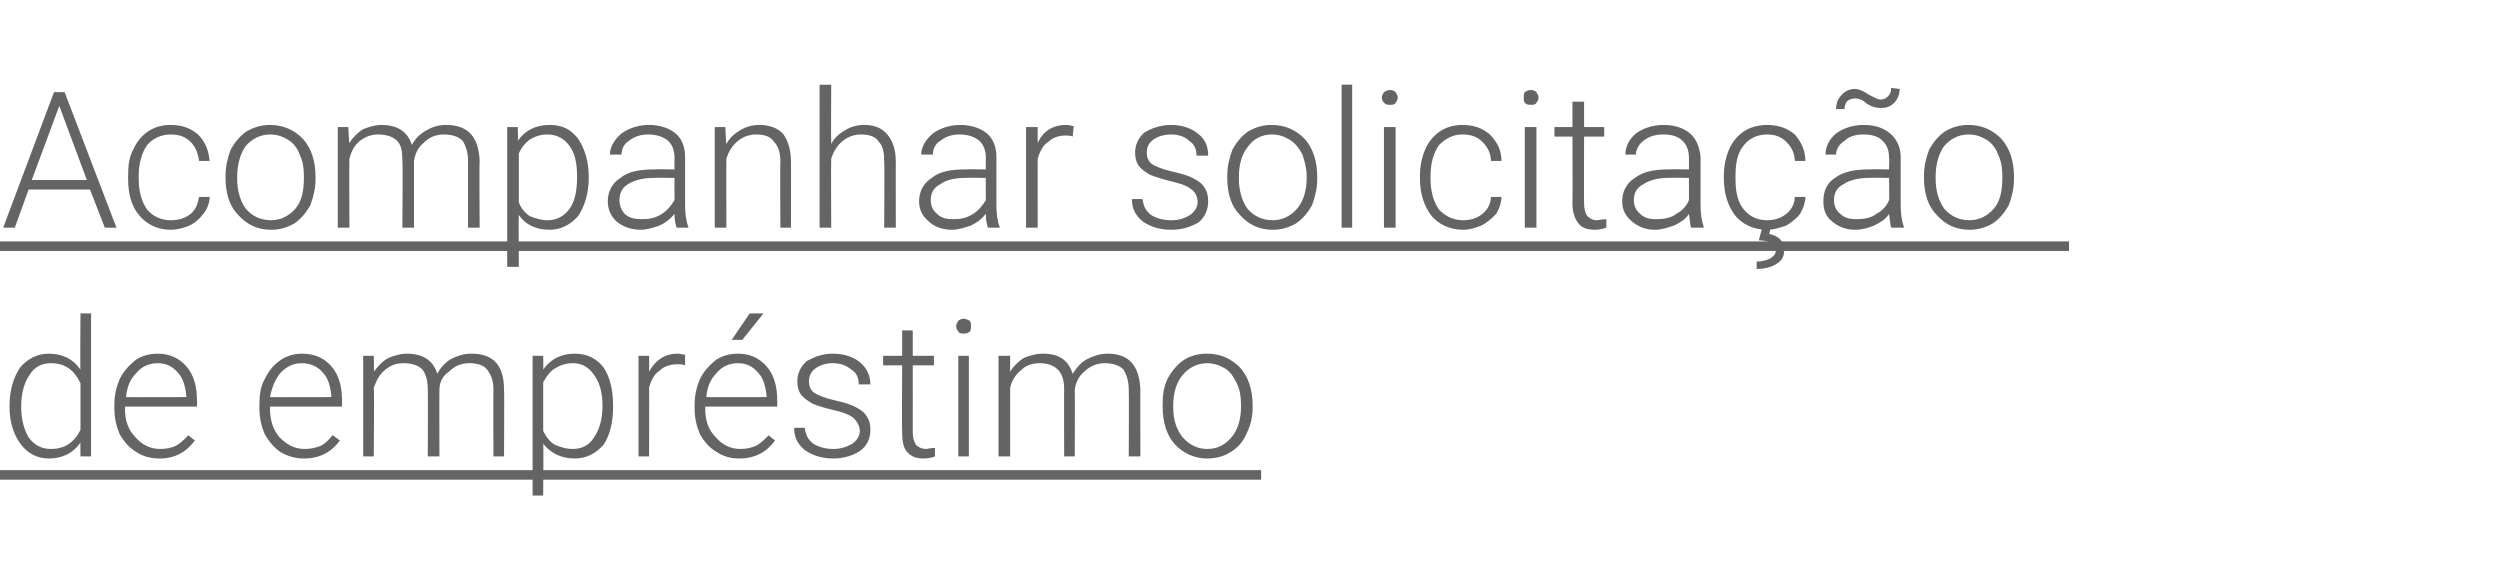
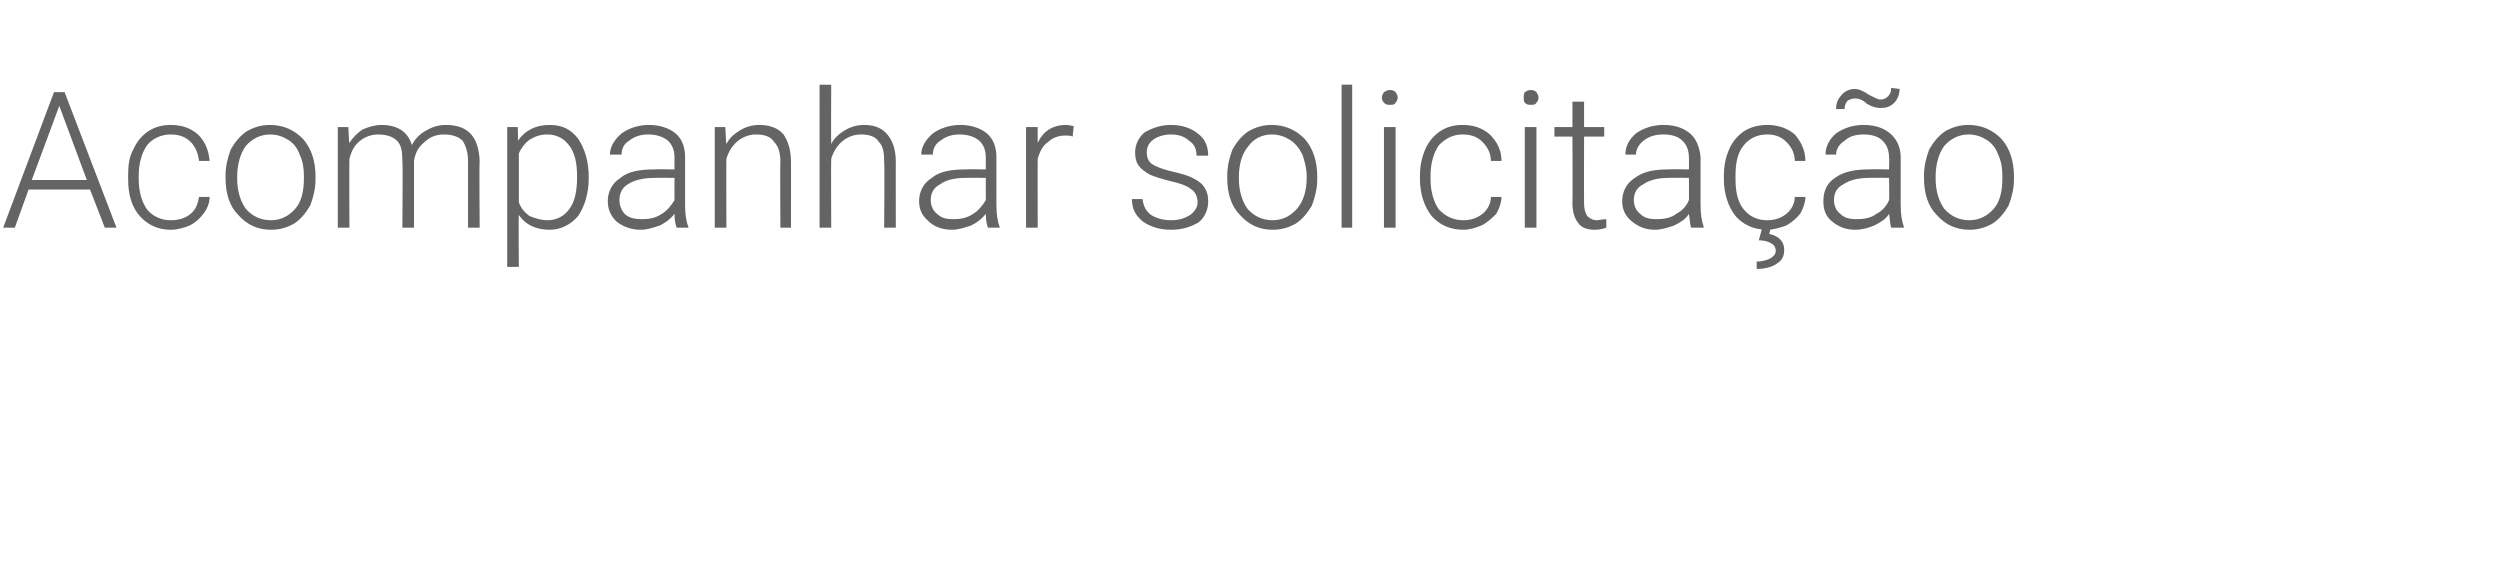
<svg xmlns="http://www.w3.org/2000/svg" version="1.1" width="236.1px" height="53.5px" viewBox="0 -8 236.1 53.5" style="top:-8px">
  <desc>Acompanhar solicitação de empréstimo</desc>
  <defs />
  <g class="svg-textframe-underlines">
-     <rect class="svg-underline" x="0" y="36.4" width="119.1" height="0.9" style="fill:#646464;" />
-     <rect class="svg-underline" x="0" y="14.8" width="195.4" height="0.9" style="fill:#646464;" />
-   </g>
+     </g>
  <g id="Polygon36494">
-     <path d="m.9 30.3c0-1.5.4-2.7 1-3.6c.7-.8 1.6-1.3 2.7-1.3c1.3 0 2.3.5 3 1.5c-.04.03 0-5.3 0-5.3l1 0l0 13.5l-1 0c0 0-.02-1.27 0-1.3c-.7 1-1.7 1.5-3 1.5c-1.1 0-2-.5-2.6-1.3c-.7-.9-1.1-2.1-1.1-3.6c0 0 0-.1 0-.1zm1.1.1c0 1.3.3 2.2.7 2.9c.5.7 1.2 1.1 2.1 1.1c1.3 0 2.2-.6 2.8-1.8c0 0 0-4.4 0-4.4c-.6-1.3-1.5-1.9-2.8-1.9c-.9 0-1.6.4-2 1.1c-.5.7-.8 1.7-.8 3zm16.4 3.2c-.8 1.1-1.9 1.7-3.3 1.7c-.9 0-1.6-.2-2.2-.6c-.7-.4-1.2-1-1.6-1.7c-.3-.7-.5-1.5-.5-2.4c0 0 0-.4 0-.4c0-.9.2-1.7.5-2.4c.4-.8.9-1.3 1.5-1.8c.6-.4 1.3-.6 2.1-.6c1.1 0 2 .4 2.7 1.2c.7.8 1 1.9 1 3.2c.02.03 0 .6 0 .6l-6.8 0c0 0 .04.22 0 .2c0 1.1.3 2 1 2.7c.6.7 1.4 1.1 2.3 1.1c.6 0 1.1-.1 1.5-.3c.4-.2.8-.6 1.2-1c-.04 0 .6.5.6.5c0 0 .02 0 0 0zm-3.5-7.3c-.8 0-1.5.3-2 .9c-.6.6-.9 1.3-1 2.3c-.03.02 5.7 0 5.7 0c0 0-.02-.1 0-.1c-.1-.9-.3-1.7-.8-2.2c-.5-.6-1.1-.9-1.9-.9zm17.2 7.3c-.8 1.1-1.9 1.7-3.4 1.7c-.8 0-1.5-.2-2.2-.6c-.6-.4-1.1-1-1.5-1.7c-.3-.7-.5-1.5-.5-2.4c0 0 0-.4 0-.4c0-.9.1-1.7.5-2.4c.4-.8.8-1.3 1.5-1.8c.6-.4 1.3-.6 2-.6c1.2 0 2.1.4 2.8 1.2c.7.8 1 1.9 1 3.2c0 .03 0 .6 0 .6l-6.8 0c0 0 .01.22 0 .2c0 1.1.3 2 .9 2.7c.7.7 1.4 1.1 2.4 1.1c.5 0 1-.1 1.5-.3c.4-.2.8-.6 1.1-1c.04 0 .7.5.7.5c0 0 0 0 0 0zm-3.6-7.3c-.8 0-1.4.3-2 .9c-.5.6-.8 1.3-1 2.3c.05.02 5.8 0 5.8 0c0 0-.05-.1 0-.1c-.1-.9-.3-1.7-.8-2.2c-.5-.6-1.2-.9-2-.9zm6.8-.7c0 0 .04 1.54 0 1.5c.4-.5.8-1 1.4-1.3c.5-.2 1.1-.4 1.7-.4c1.5 0 2.5.6 2.9 1.9c.3-.6.8-1.1 1.3-1.4c.6-.3 1.2-.5 1.9-.5c2.1 0 3.1 1.1 3.1 3.4c.04-.05 0 6.3 0 6.3l-1 0c0 0-.02-6.27 0-6.3c0-.8-.2-1.4-.6-1.9c-.3-.4-.9-.6-1.7-.6c-.8 0-1.4.3-1.9.8c-.6.4-.9 1-.9 1.7c-.02.01 0 6.3 0 6.3l-1.1 0c0 0 .03-6.35 0-6.3c0-.9-.2-1.5-.5-1.9c-.4-.4-1-.6-1.8-.6c-.7 0-1.2.2-1.7.6c-.5.4-.8.9-1.1 1.7c.05-.02 0 6.5 0 6.5l-1 0l0-9.5l1 0zm22.6 4.8c0 1.5-.3 2.7-.9 3.6c-.7.8-1.6 1.3-2.7 1.3c-1.3 0-2.3-.5-3-1.4c.04 0 0 4.9 0 4.9l-1 0l0-13.2l1 0c0 0 .02 1.33 0 1.3c.7-1 1.7-1.5 3-1.5c1.1 0 2 .4 2.7 1.3c.6.9.9 2.1.9 3.6c0 0 0 .1 0 .1zm-1-.1c0-1.3-.3-2.2-.8-2.9c-.5-.7-1.1-1.1-2-1.1c-.7 0-1.2.2-1.7.5c-.5.3-.8.8-1.1 1.3c0 0 0 4.6 0 4.6c.3.6.6 1 1.1 1.3c.5.2 1 .4 1.7.4c.9 0 1.6-.4 2-1.1c.5-.7.8-1.7.8-3zm7.8-3.8c-.3-.1-.5-.1-.7-.1c-.7 0-1.3.2-1.7.6c-.5.3-.8.9-1 1.6c.02-.03 0 6.5 0 6.5l-1 0l0-9.5l1 0c0 0 .02 1.5 0 1.5c.6-1.1 1.5-1.7 2.7-1.7c.3 0 .5.1.7.1c0 0 0 1 0 1zm8.5 7.1c-.8 1.1-1.9 1.7-3.4 1.7c-.8 0-1.5-.2-2.1-.6c-.7-.4-1.2-1-1.6-1.7c-.3-.7-.5-1.5-.5-2.4c0 0 0-.4 0-.4c0-.9.2-1.7.5-2.4c.4-.8.9-1.3 1.5-1.8c.6-.4 1.3-.6 2.1-.6c1.1 0 2 .4 2.7 1.2c.7.8 1 1.9 1 3.2c.02.03 0 .6 0 .6l-6.8 0c0 0 .03.22 0 .2c0 1.1.3 2 1 2.7c.6.7 1.4 1.1 2.3 1.1c.6 0 1-.1 1.5-.3c.4-.2.8-.6 1.2-1c-.05 0 .6.5.6.5c0 0 .01 0 0 0zm-3.5-7.3c-.8 0-1.5.3-2 .9c-.6.6-.9 1.3-1 2.3c-.03.02 5.7 0 5.7 0c0 0-.03-.1 0-.1c-.1-.9-.3-1.7-.8-2.2c-.5-.6-1.1-.9-1.9-.9zm1.1-4.7l1.3 0l-2 2.5l-1 0l1.7-2.5zm10.4 11.1c0-.5-.3-1-.7-1.3c-.4-.3-1-.5-1.9-.7c-.8-.2-1.5-.4-1.9-.6c-.5-.3-.8-.5-1.1-.9c-.2-.3-.3-.7-.3-1.2c0-.7.3-1.4.9-1.9c.7-.4 1.5-.7 2.4-.7c1.1 0 2 .3 2.6.8c.6.5 1 1.2 1 2.1c0 0-1.1 0-1.1 0c0-.6-.2-1.1-.7-1.4c-.5-.4-1-.6-1.8-.6c-.6 0-1.2.2-1.6.5c-.4.3-.6.7-.6 1.2c0 .4.1.8.5 1.1c.3.2 1 .5 1.9.7c.9.2 1.6.4 2.1.7c.4.2.8.5 1 .9c.2.3.3.7.3 1.2c0 .8-.3 1.5-1 2c-.6.4-1.5.7-2.5.7c-1.1 0-2-.3-2.7-.8c-.7-.6-1-1.2-1-2.1c0 0 1 0 1 0c.1.7.3 1.1.8 1.5c.5.3 1.1.5 1.9.5c.7 0 1.3-.2 1.8-.5c.4-.3.7-.7.7-1.2zm5-9.5l0 2.4l2 0l0 .9l-2 0c0 0 .01 6.3 0 6.3c0 .5.1.9.3 1.2c.2.2.5.4 1 .4c.1 0 .4-.1.8-.1c0 0 0 .8 0 .8c-.2.1-.6.2-1.1.2c-.7 0-1.2-.2-1.6-.7c-.3-.4-.4-1-.4-1.8c-.04 0 0-6.3 0-6.3l-1.8 0l0-.9l1.8 0l0-2.4l1 0zm5.3 11.9l-1 0l0-9.5l1 0l0 9.5zm-1.2-12.3c0-.2.1-.3.2-.5c.1-.1.3-.2.5-.2c.2 0 .4.1.6.2c.1.2.1.3.1.5c0 .2 0 .4-.1.5c-.2.2-.4.2-.6.2c-.2 0-.4 0-.5-.2c-.1-.1-.2-.3-.2-.5zm5.1 2.8c0 0-.01 1.54 0 1.5c.3-.5.8-1 1.3-1.3c.5-.2 1.1-.4 1.8-.4c1.5 0 2.4.6 2.8 1.9c.4-.6.8-1.1 1.4-1.4c.6-.3 1.2-.5 1.9-.5c2 0 3 1.1 3.1 3.4c-.02-.05 0 6.3 0 6.3l-1.1 0c0 0 .03-6.27 0-6.3c0-.8-.2-1.4-.5-1.9c-.4-.4-1-.6-1.8-.6c-.7 0-1.4.3-1.9.8c-.5.4-.8 1-.9 1.7c.03.01 0 6.3 0 6.3l-1 0c0 0-.02-6.35 0-6.3c0-.9-.2-1.5-.6-1.9c-.4-.4-1-.6-1.7-.6c-.7 0-1.3.2-1.7.6c-.5.4-.9.9-1.1 1.7c0-.02 0 6.5 0 6.5l-1.1 0l0-9.5l1.1 0zm14.4 4.6c0-.9.1-1.7.5-2.5c.4-.7.9-1.3 1.5-1.7c.6-.4 1.4-.6 2.2-.6c1.3 0 2.3.5 3.1 1.3c.8.9 1.2 2.1 1.2 3.6c0 0 0 .2 0 .2c0 .9-.2 1.7-.6 2.5c-.3.7-.8 1.3-1.5 1.7c-.6.4-1.4.6-2.2.6c-1.2 0-2.3-.5-3.1-1.4c-.7-.8-1.1-2-1.1-3.5c0 0 0-.2 0-.2zm1 .3c0 1.1.3 2.1.9 2.8c.6.7 1.4 1.1 2.3 1.1c1 0 1.7-.4 2.3-1.1c.6-.7.9-1.7.9-2.9c0 0 0-.2 0-.2c0-.7-.1-1.4-.4-2c-.3-.6-.6-1.1-1.1-1.4c-.5-.3-1.1-.5-1.7-.5c-.9 0-1.7.4-2.3 1.1c-.6.7-.9 1.7-.9 2.9c0 0 0 .2 0 .2z" stroke="none" fill="#646464" />
-   </g>
+     </g>
  <g id="Polygon36493">
-     <path d="m8.5 9.9l-5.8 0l-1.3 3.6l-1.1 0l4.8-12.8l1 0l4.9 12.8l-1.1 0l-1.4-3.6zm-5.5-.9l5.2 0l-2.6-7l-2.6 7zm13.1 3.8c.8 0 1.4-.2 1.9-.6c.5-.4.7-1 .8-1.6c0 0 1 0 1 0c0 .5-.2 1.1-.6 1.6c-.3.4-.7.8-1.3 1.1c-.5.2-1.1.4-1.8.4c-1.2 0-2.2-.5-2.9-1.3c-.8-.9-1.1-2.1-1.1-3.5c0 0 0-.3 0-.3c0-1 .1-1.8.5-2.5c.3-.7.8-1.3 1.4-1.7c.6-.4 1.3-.6 2.1-.6c1.1 0 1.9.3 2.6.9c.7.7 1 1.5 1.1 2.5c0 0-1 0-1 0c-.1-.7-.3-1.3-.8-1.8c-.5-.5-1.1-.7-1.9-.7c-.9 0-1.7.4-2.2 1c-.5.7-.8 1.7-.8 2.9c0 0 0 .3 0 .3c0 1.2.3 2.2.8 2.9c.5.6 1.3 1 2.2 1zm5.2-4.2c0-.9.2-1.7.5-2.5c.4-.7.9-1.3 1.5-1.7c.7-.4 1.4-.6 2.2-.6c1.3 0 2.3.5 3.1 1.3c.8.9 1.2 2.1 1.2 3.6c0 0 0 .2 0 .2c0 .9-.2 1.7-.5 2.5c-.4.7-.9 1.3-1.5 1.7c-.7.4-1.4.6-2.2.6c-1.3 0-2.3-.5-3.1-1.4c-.8-.8-1.2-2-1.2-3.5c0 0 0-.2 0-.2zm1.1.3c0 1.1.3 2.1.8 2.8c.6.7 1.4 1.1 2.4 1.1c.9 0 1.7-.4 2.3-1.1c.6-.7.8-1.7.8-2.9c0 0 0-.2 0-.2c0-.7-.1-1.4-.4-2c-.2-.6-.6-1.1-1.1-1.4c-.5-.3-1-.5-1.7-.5c-.9 0-1.7.4-2.3 1.1c-.5.7-.8 1.7-.8 2.9c0 0 0 .2 0 .2zm10.5-4.9c0 0 .06 1.54.1 1.5c.3-.5.8-1 1.3-1.3c.5-.2 1.1-.4 1.7-.4c1.5 0 2.5.6 2.9 1.9c.3-.6.8-1.1 1.4-1.4c.5-.3 1.1-.5 1.8-.5c2.1 0 3.1 1.1 3.2 3.4c-.05-.05 0 6.3 0 6.3l-1.1 0c0 0 0-6.27 0-6.3c0-.8-.2-1.4-.5-1.9c-.4-.4-1-.6-1.8-.6c-.8 0-1.4.3-1.9.8c-.5.4-.8 1-.9 1.7c0 .01 0 6.3 0 6.3l-1.1 0c0 0 .05-6.35 0-6.3c0-.9-.1-1.5-.5-1.9c-.4-.4-1-.6-1.8-.6c-.6 0-1.2.2-1.7.6c-.5.4-.8.9-1 1.7c-.03-.02 0 6.5 0 6.5l-1.1 0l0-9.5l1 0zm22.7 4.8c0 1.5-.4 2.7-1 3.6c-.7.8-1.6 1.3-2.7 1.3c-1.3 0-2.3-.5-2.9-1.4c-.04 0 0 4.9 0 4.9l-1.1 0l0-13.2l1 0c0 0 .04 1.33 0 1.3c.7-1 1.7-1.5 3-1.5c1.2 0 2 .4 2.7 1.3c.6.9 1 2.1 1 3.6c0 0 0 .1 0 .1zm-1.1-.1c0-1.3-.2-2.2-.7-2.9c-.5-.7-1.2-1.1-2.1-1.1c-.7 0-1.2.2-1.7.5c-.4.3-.8.8-1 1.3c0 0 0 4.6 0 4.6c.2.6.6 1 1 1.3c.5.2 1.1.4 1.7.4c.9 0 1.6-.4 2.1-1.1c.5-.7.7-1.7.7-3zm9.4 4.8c-.1-.3-.2-.7-.2-1.3c-.4.5-.8.8-1.4 1.1c-.6.2-1.2.4-1.8.4c-.9 0-1.7-.3-2.3-.8c-.5-.5-.8-1.1-.8-1.9c0-.9.4-1.7 1.2-2.2c.7-.6 1.8-.8 3.2-.8c-.02-.03 1.9 0 1.9 0c0 0-.01-1.11 0-1.1c0-.7-.2-1.2-.6-1.6c-.5-.4-1.1-.6-1.9-.6c-.7 0-1.3.2-1.8.6c-.5.3-.7.8-.7 1.3c0 0-1.1 0-1.1 0c0-.7.4-1.4 1.1-2c.7-.5 1.6-.8 2.6-.8c1 0 1.9.3 2.5.8c.6.5.9 1.3.9 2.2c0 0 0 4.5 0 4.5c0 .9.1 1.6.3 2.1c.02-.01 0 .1 0 .1c0 0-1.1 0-1.1 0zm-3.3-.8c.7 0 1.3-.1 1.9-.5c.5-.3.9-.8 1.2-1.3c-.01-.03 0-2.1 0-2.1c0 0-1.9-.02-1.9 0c-1 0-1.9.2-2.5.6c-.5.3-.8.8-.8 1.5c0 .5.2 1 .5 1.3c.4.4 1 .5 1.6.5zm7.9-8.7c0 0 .07 1.62.1 1.6c.3-.6.8-1 1.3-1.3c.5-.3 1.1-.5 1.8-.5c1 0 1.8.3 2.3.9c.4.6.7 1.4.7 2.6c.01-.04 0 6.2 0 6.2l-1 0c0 0-.04-6.25 0-6.2c0-.9-.2-1.5-.6-1.9c-.3-.5-.9-.7-1.7-.7c-.6 0-1.2.2-1.7.6c-.5.4-.9 1-1.1 1.7c-.02-.01 0 6.5 0 6.5l-1.1 0l0-9.5l1 0zm10 1.6c.3-.6.8-1 1.3-1.3c.5-.3 1.1-.5 1.8-.5c1 0 1.7.3 2.2.9c.5.6.8 1.4.8 2.6c-.01-.04 0 6.2 0 6.2l-1.1 0c0 0 .05-6.25 0-6.2c0-.9-.1-1.5-.5-1.9c-.3-.5-.9-.7-1.7-.7c-.6 0-1.2.2-1.7.6c-.5.4-.9 1-1.1 1.7c-.03-.01 0 6.5 0 6.5l-1.1 0l0-13.5l1.1 0c0 0-.03 5.6 0 5.6zm14.8 7.9c-.1-.3-.2-.7-.2-1.3c-.4.5-.8.8-1.4 1.1c-.6.2-1.2.4-1.8.4c-.9 0-1.7-.3-2.2-.8c-.6-.5-.9-1.1-.9-1.9c0-.9.4-1.7 1.2-2.2c.7-.6 1.8-.8 3.2-.8c-.01-.03 1.9 0 1.9 0c0 0-.01-1.11 0-1.1c0-.7-.2-1.2-.6-1.6c-.5-.4-1.1-.6-1.9-.6c-.7 0-1.3.2-1.8.6c-.5.3-.7.8-.7 1.3c0 0-1.1 0-1.1 0c0-.7.4-1.4 1.1-2c.7-.5 1.6-.8 2.6-.8c1 0 1.9.3 2.5.8c.6.5.9 1.3.9 2.2c0 0 0 4.5 0 4.5c0 .9.1 1.6.3 2.1c.03-.01 0 .1 0 .1c0 0-1.1 0-1.1 0zm-3.3-.8c.7 0 1.3-.1 1.9-.5c.5-.3.9-.8 1.2-1.3c-.01-.03 0-2.1 0-2.1c0 0-1.89-.02-1.9 0c-1 0-1.9.2-2.4.6c-.6.3-.9.8-.9 1.5c0 .5.2 1 .6 1.3c.4.4.9.5 1.5.5zm11.3-7.8c-.2-.1-.4-.1-.7-.1c-.6 0-1.2.2-1.6.6c-.5.3-.8.9-1 1.6c-.01-.03 0 6.5 0 6.5l-1.1 0l0-9.5l1.1 0c0 0-.01 1.5 0 1.5c.5-1.1 1.4-1.7 2.7-1.7c.3 0 .5.1.7.1c0 0-.1 1-.1 1zm11.8 6.2c0-.5-.2-1-.7-1.3c-.4-.3-1-.5-1.9-.7c-.8-.2-1.4-.4-1.9-.6c-.5-.3-.8-.5-1.1-.9c-.2-.3-.3-.7-.3-1.2c0-.7.3-1.4.9-1.9c.7-.4 1.5-.7 2.5-.7c1 0 1.9.3 2.5.8c.7.5 1 1.2 1 2.1c0 0-1.1 0-1.1 0c0-.6-.2-1.1-.7-1.4c-.4-.4-1-.6-1.7-.6c-.7 0-1.3.2-1.7.5c-.4.3-.6.7-.6 1.2c0 .4.1.8.5 1.1c.3.2 1 .5 1.9.7c.9.2 1.6.4 2.1.7c.4.2.8.5 1 .9c.2.3.3.7.3 1.2c0 .8-.3 1.5-.9 2c-.7.4-1.5.7-2.6.7c-1.1 0-2-.3-2.7-.8c-.7-.6-1-1.2-1-2.1c0 0 1 0 1 0c.1.7.3 1.1.8 1.5c.5.3 1.1.5 1.9.5c.8 0 1.3-.2 1.8-.5c.4-.3.7-.7.7-1.2zm2.8-2.5c0-.9.2-1.7.5-2.5c.4-.7.9-1.3 1.5-1.7c.7-.4 1.4-.6 2.2-.6c1.3 0 2.3.5 3.1 1.3c.8.9 1.2 2.1 1.2 3.6c0 0 0 .2 0 .2c0 .9-.2 1.7-.5 2.5c-.4.7-.9 1.3-1.5 1.7c-.7.4-1.4.6-2.2.6c-1.3 0-2.3-.5-3.1-1.4c-.8-.8-1.2-2-1.2-3.5c0 0 0-.2 0-.2zm1.1.3c0 1.1.3 2.1.8 2.8c.6.7 1.4 1.1 2.4 1.1c.9 0 1.7-.4 2.3-1.1c.6-.7.9-1.7.9-2.9c0 0 0-.2 0-.2c0-.7-.2-1.4-.4-2c-.3-.6-.7-1.1-1.2-1.4c-.5-.3-1-.5-1.7-.5c-.9 0-1.7.4-2.2 1.1c-.6.7-.9 1.7-.9 2.9c0 0 0 .2 0 .2zm10.7 4.6l-1 0l0-13.5l1 0l0 13.5zm4.1 0l-1.1 0l0-9.5l1.1 0l0 9.5zm-1.3-12.3c0-.2.1-.3.2-.5c.2-.1.3-.2.6-.2c.2 0 .4.1.5.2c.1.2.2.3.2.5c0 .2-.1.4-.2.5c-.1.2-.3.2-.5.2c-.3 0-.4 0-.6-.2c-.1-.1-.2-.3-.2-.5zm7.7 11.6c.7 0 1.3-.2 1.8-.6c.5-.4.8-1 .8-1.6c0 0 1 0 1 0c0 .5-.2 1.1-.5 1.6c-.4.4-.8.8-1.4 1.1c-.5.2-1.1.4-1.7.4c-1.3 0-2.3-.5-3-1.3c-.7-.9-1.1-2.1-1.1-3.5c0 0 0-.3 0-.3c0-1 .2-1.8.5-2.5c.3-.7.8-1.3 1.4-1.7c.6-.4 1.3-.6 2.1-.6c1.1 0 1.9.3 2.6.9c.7.7 1.1 1.5 1.1 2.5c0 0-1 0-1 0c0-.7-.3-1.3-.8-1.8c-.5-.5-1.1-.7-1.9-.7c-.9 0-1.6.4-2.2 1c-.5.7-.8 1.7-.8 2.9c0 0 0 .3 0 .3c0 1.2.3 2.2.8 2.9c.6.6 1.3 1 2.3 1zm6.9.7l-1.1 0l0-9.5l1.1 0l0 9.5zm-1.2-12.3c0-.2 0-.3.1-.5c.2-.1.3-.2.6-.2c.2 0 .4.1.5.2c.1.2.2.3.2.5c0 .2-.1.4-.2.5c-.1.2-.3.2-.5.2c-.3 0-.4 0-.6-.2c-.1-.1-.1-.3-.1-.5zm5.7.4l0 2.4l1.9 0l0 .9l-1.9 0c0 0-.02 6.3 0 6.3c0 .5.1.9.3 1.2c.2.2.5.4.9.4c.2 0 .5-.1.9-.1c0 0 0 .8 0 .8c-.3.1-.6.2-1.1.2c-.7 0-1.3-.2-1.6-.7c-.3-.4-.5-1-.5-1.8c.03 0 0-6.3 0-6.3l-1.7 0l0-.9l1.7 0l0-2.4l1.1 0zm10.1 11.9c-.1-.3-.1-.7-.2-1.3c-.3.5-.8.8-1.4 1.1c-.6.2-1.2.4-1.8.4c-.9 0-1.6-.3-2.2-.8c-.6-.5-.9-1.1-.9-1.9c0-.9.4-1.7 1.2-2.2c.8-.6 1.8-.8 3.2-.8c.01-.03 1.9 0 1.9 0c0 0 .02-1.11 0-1.1c0-.7-.2-1.2-.6-1.6c-.4-.4-1-.6-1.8-.6c-.8 0-1.4.2-1.9.6c-.4.3-.7.8-.7 1.3c0 0-1 0-1 0c0-.7.3-1.4 1-2c.7-.5 1.6-.8 2.6-.8c1.1 0 1.9.3 2.5.8c.6.5.9 1.3 1 2.2c0 0 0 4.5 0 4.5c0 .9.1 1.6.3 2.1c-.04-.01 0 .1 0 .1c0 0-1.17 0-1.2 0zm-3.3-.8c.7 0 1.4-.1 1.9-.5c.6-.3 1-.8 1.2-1.3c.02-.03 0-2.1 0-2.1c0 0-1.86-.02-1.9 0c-1 0-1.8.2-2.4.6c-.6.3-.9.8-.9 1.5c0 .5.2 1 .6 1.3c.4.4.9.5 1.5.5zm10.5.1c.7 0 1.3-.2 1.8-.6c.5-.4.8-1 .8-1.6c0 0 1 0 1 0c0 .5-.2 1.1-.5 1.6c-.3.4-.8.8-1.3 1.1c-.6.2-1.2.4-1.8.4c-1.3 0-2.3-.5-3-1.3c-.7-.9-1.1-2.1-1.1-3.5c0 0 0-.3 0-.3c0-1 .2-1.8.5-2.5c.3-.7.8-1.3 1.4-1.7c.6-.4 1.4-.6 2.2-.6c1 0 1.9.3 2.6.9c.6.7 1 1.5 1 2.5c0 0-1 0-1 0c0-.7-.3-1.3-.8-1.8c-.5-.5-1.1-.7-1.8-.7c-1 0-1.7.4-2.2 1c-.6.7-.8 1.7-.8 2.9c0 0 0 .3 0 .3c0 1.2.2 2.2.8 2.9c.5.6 1.2 1 2.2 1zm.3.8c0 0-.13.54-.1.5c.9.2 1.4.7 1.4 1.5c0 .6-.2 1-.7 1.3c-.4.3-1.1.5-1.9.5c0 0 0-.7 0-.7c.5 0 .9-.1 1.3-.3c.3-.2.5-.4.5-.7c0-.4-.2-.6-.4-.7c-.3-.2-.7-.3-1.2-.3c0 0 .3-1.1.3-1.1l.8 0zm11.4-.1c-.1-.3-.1-.7-.2-1.3c-.3.5-.8.8-1.4 1.1c-.5.2-1.1.4-1.8.4c-.9 0-1.6-.3-2.2-.8c-.6-.5-.8-1.1-.8-1.9c0-.9.3-1.7 1.1-2.2c.8-.6 1.9-.8 3.2-.8c.03-.03 1.9 0 1.9 0c0 0 .04-1.11 0-1.1c0-.7-.2-1.2-.6-1.6c-.4-.4-1-.6-1.8-.6c-.8 0-1.4.2-1.8.6c-.5.3-.8.8-.8 1.3c0 0-1 0-1 0c0-.7.3-1.4 1-2c.7-.5 1.6-.8 2.6-.8c1.1 0 1.9.3 2.5.8c.6.5 1 1.3 1 2.2c0 0 0 4.5 0 4.5c0 .9.1 1.6.3 2.1c-.03-.01 0 .1 0 .1c0 0-1.15 0-1.2 0zm-3.3-.8c.7 0 1.4-.1 1.9-.5c.6-.3 1-.8 1.2-1.3c.04-.03 0-2.1 0-2.1c0 0-1.85-.02-1.8 0c-1.1 0-1.9.2-2.5.6c-.6.3-.9.8-.9 1.5c0 .5.2 1 .6 1.3c.4.4.9.5 1.5.5zm4.1-12.3c0 .5-.2 1-.5 1.3c-.4.4-.8.5-1.3.5c-.4 0-.8-.1-1.3-.4c-.4-.4-.8-.5-1.1-.5c-.3 0-.5.1-.7.2c-.2.2-.3.5-.3.8c0 0-.8 0-.8 0c0-.6.2-1 .5-1.3c.3-.4.8-.6 1.3-.6c.2 0 .5.1.7.2c.2.1.4.2.5.3c.2.1.4.2.6.3c.2.1.4.2.6.2c.3 0 .5-.1.7-.3c.2-.2.3-.4.3-.8c0 0 .8.1.8.1zm2.3 8.2c0-.9.2-1.7.5-2.5c.4-.7.9-1.3 1.5-1.7c.7-.4 1.4-.6 2.2-.6c1.3 0 2.3.5 3.1 1.3c.8.9 1.2 2.1 1.2 3.6c0 0 0 .2 0 .2c0 .9-.2 1.7-.5 2.5c-.4.7-.9 1.3-1.5 1.7c-.7.4-1.4.6-2.2.6c-1.3 0-2.3-.5-3.1-1.4c-.8-.8-1.2-2-1.2-3.5c0 0 0-.2 0-.2zm1.1.3c0 1.1.3 2.1.8 2.8c.6.7 1.4 1.1 2.4 1.1c.9 0 1.7-.4 2.3-1.1c.6-.7.8-1.7.8-2.9c0 0 0-.2 0-.2c0-.7-.1-1.4-.4-2c-.2-.6-.6-1.1-1.1-1.4c-.5-.3-1-.5-1.7-.5c-.9 0-1.7.4-2.3 1.1c-.5.7-.8 1.7-.8 2.9c0 0 0 .2 0 .2z" stroke="none" fill="#646464" />
+     <path d="m8.5 9.9l-5.8 0l-1.3 3.6l-1.1 0l4.8-12.8l1 0l4.9 12.8l-1.1 0l-1.4-3.6zm-5.5-.9l5.2 0l-2.6-7l-2.6 7zm13.1 3.8c.8 0 1.4-.2 1.9-.6c.5-.4.7-1 .8-1.6c0 0 1 0 1 0c0 .5-.2 1.1-.6 1.6c-.3.4-.7.8-1.3 1.1c-.5.2-1.1.4-1.8.4c-1.2 0-2.2-.5-2.9-1.3c-.8-.9-1.1-2.1-1.1-3.5c0 0 0-.3 0-.3c0-1 .1-1.8.5-2.5c.3-.7.8-1.3 1.4-1.7c.6-.4 1.3-.6 2.1-.6c1.1 0 1.9.3 2.6.9c.7.7 1 1.5 1.1 2.5c0 0-1 0-1 0c-.1-.7-.3-1.3-.8-1.8c-.5-.5-1.1-.7-1.9-.7c-.9 0-1.7.4-2.2 1c-.5.7-.8 1.7-.8 2.9c0 0 0 .3 0 .3c0 1.2.3 2.2.8 2.9c.5.6 1.3 1 2.2 1zm5.2-4.2c0-.9.2-1.7.5-2.5c.4-.7.9-1.3 1.5-1.7c.7-.4 1.4-.6 2.2-.6c1.3 0 2.3.5 3.1 1.3c.8.9 1.2 2.1 1.2 3.6c0 0 0 .2 0 .2c0 .9-.2 1.7-.5 2.5c-.4.7-.9 1.3-1.5 1.7c-.7.4-1.4.6-2.2.6c-1.3 0-2.3-.5-3.1-1.4c-.8-.8-1.2-2-1.2-3.5c0 0 0-.2 0-.2zm1.1.3c0 1.1.3 2.1.8 2.8c.6.7 1.4 1.1 2.4 1.1c.9 0 1.7-.4 2.3-1.1c.6-.7.8-1.7.8-2.9c0 0 0-.2 0-.2c0-.7-.1-1.4-.4-2c-.2-.6-.6-1.1-1.1-1.4c-.5-.3-1-.5-1.7-.5c-.9 0-1.7.4-2.3 1.1c-.5.7-.8 1.7-.8 2.9c0 0 0 .2 0 .2zm10.5-4.9c0 0 .06 1.54.1 1.5c.3-.5.8-1 1.3-1.3c.5-.2 1.1-.4 1.7-.4c1.5 0 2.5.6 2.9 1.9c.3-.6.8-1.1 1.4-1.4c.5-.3 1.1-.5 1.8-.5c2.1 0 3.1 1.1 3.2 3.4c-.05-.05 0 6.3 0 6.3l-1.1 0c0 0 0-6.27 0-6.3c0-.8-.2-1.4-.5-1.9c-.4-.4-1-.6-1.8-.6c-.8 0-1.4.3-1.9.8c-.5.4-.8 1-.9 1.7c0 .01 0 6.3 0 6.3l-1.1 0c0 0 .05-6.35 0-6.3c0-.9-.1-1.5-.5-1.9c-.4-.4-1-.6-1.8-.6c-.6 0-1.2.2-1.7.6c-.5.4-.8.9-1 1.7c-.03-.02 0 6.5 0 6.5l-1.1 0l0-9.5l1 0zm22.7 4.8c0 1.5-.4 2.7-1 3.6c-.7.8-1.6 1.3-2.7 1.3c-1.3 0-2.3-.5-2.9-1.4c-.04 0 0 4.9 0 4.9l-1.1 0l0-13.2l1 0c0 0 .04 1.33 0 1.3c.7-1 1.7-1.5 3-1.5c1.2 0 2 .4 2.7 1.3c.6.9 1 2.1 1 3.6c0 0 0 .1 0 .1zm-1.1-.1c0-1.3-.2-2.2-.7-2.9c-.5-.7-1.2-1.1-2.1-1.1c-.7 0-1.2.2-1.7.5c-.4.3-.8.8-1 1.3c0 0 0 4.6 0 4.6c.2.6.6 1 1 1.3c.5.2 1.1.4 1.7.4c.9 0 1.6-.4 2.1-1.1c.5-.7.7-1.7.7-3zm9.4 4.8c-.1-.3-.2-.7-.2-1.3c-.4.5-.8.8-1.4 1.1c-.6.2-1.2.4-1.8.4c-.9 0-1.7-.3-2.3-.8c-.5-.5-.8-1.1-.8-1.9c0-.9.4-1.7 1.2-2.2c.7-.6 1.8-.8 3.2-.8c-.02-.03 1.9 0 1.9 0c0 0-.01-1.11 0-1.1c0-.7-.2-1.2-.6-1.6c-.5-.4-1.1-.6-1.9-.6c-.7 0-1.3.2-1.8.6c-.5.3-.7.8-.7 1.3c0 0-1.1 0-1.1 0c0-.7.4-1.4 1.1-2c.7-.5 1.6-.8 2.6-.8c1 0 1.9.3 2.5.8c.6.5.9 1.3.9 2.2c0 0 0 4.5 0 4.5c0 .9.1 1.6.3 2.1c.02-.01 0 .1 0 .1c0 0-1.1 0-1.1 0zm-3.3-.8c.7 0 1.3-.1 1.9-.5c.5-.3.9-.8 1.2-1.3c-.01-.03 0-2.1 0-2.1c0 0-1.9-.02-1.9 0c-1 0-1.9.2-2.5.6c-.5.3-.8.8-.8 1.5c0 .5.2 1 .5 1.3c.4.4 1 .5 1.6.5zm7.9-8.7c0 0 .07 1.62.1 1.6c.3-.6.8-1 1.3-1.3c.5-.3 1.1-.5 1.8-.5c1 0 1.8.3 2.3.9c.4.6.7 1.4.7 2.6c.01-.04 0 6.2 0 6.2l-1 0c0 0-.04-6.25 0-6.2c0-.9-.2-1.5-.6-1.9c-.3-.5-.9-.7-1.7-.7c-.6 0-1.2.2-1.7.6c-.5.4-.9 1-1.1 1.7c-.02-.01 0 6.5 0 6.5l-1.1 0l0-9.5l1 0zm10 1.6c.3-.6.8-1 1.3-1.3c.5-.3 1.1-.5 1.8-.5c1 0 1.7.3 2.2.9c.5.6.8 1.4.8 2.6c-.01-.04 0 6.2 0 6.2l-1.1 0c0 0 .05-6.25 0-6.2c0-.9-.1-1.5-.5-1.9c-.3-.5-.9-.7-1.7-.7c-.6 0-1.2.2-1.7.6c-.5.4-.9 1-1.1 1.7c-.03-.01 0 6.5 0 6.5l-1.1 0l0-13.5l1.1 0c0 0-.03 5.6 0 5.6zm14.8 7.9c-.1-.3-.2-.7-.2-1.3c-.4.5-.8.8-1.4 1.1c-.6.2-1.2.4-1.8.4c-.9 0-1.7-.3-2.2-.8c-.6-.5-.9-1.1-.9-1.9c0-.9.4-1.7 1.2-2.2c.7-.6 1.8-.8 3.2-.8c-.01-.03 1.9 0 1.9 0c0 0-.01-1.11 0-1.1c0-.7-.2-1.2-.6-1.6c-.5-.4-1.1-.6-1.9-.6c-.7 0-1.3.2-1.8.6c-.5.3-.7.8-.7 1.3c0 0-1.1 0-1.1 0c0-.7.4-1.4 1.1-2c.7-.5 1.6-.8 2.6-.8c1 0 1.9.3 2.5.8c.6.5.9 1.3.9 2.2c0 0 0 4.5 0 4.5c0 .9.1 1.6.3 2.1c.03-.01 0 .1 0 .1c0 0-1.1 0-1.1 0zm-3.3-.8c.7 0 1.3-.1 1.9-.5c.5-.3.9-.8 1.2-1.3c-.01-.03 0-2.1 0-2.1c0 0-1.89-.02-1.9 0c-1 0-1.9.2-2.4.6c-.6.3-.9.8-.9 1.5c0 .5.2 1 .6 1.3c.4.4.9.5 1.5.5zm11.3-7.8c-.2-.1-.4-.1-.7-.1c-.6 0-1.2.2-1.6.6c-.5.3-.8.9-1 1.6c-.01-.03 0 6.5 0 6.5l-1.1 0l0-9.5l1.1 0c0 0-.01 1.5 0 1.5c.5-1.1 1.4-1.7 2.7-1.7c.3 0 .5.1.7.1zm11.8 6.2c0-.5-.2-1-.7-1.3c-.4-.3-1-.5-1.9-.7c-.8-.2-1.4-.4-1.9-.6c-.5-.3-.8-.5-1.1-.9c-.2-.3-.3-.7-.3-1.2c0-.7.3-1.4.9-1.9c.7-.4 1.5-.7 2.5-.7c1 0 1.9.3 2.5.8c.7.5 1 1.2 1 2.1c0 0-1.1 0-1.1 0c0-.6-.2-1.1-.7-1.4c-.4-.4-1-.6-1.7-.6c-.7 0-1.3.2-1.7.5c-.4.3-.6.7-.6 1.2c0 .4.1.8.5 1.1c.3.2 1 .5 1.9.7c.9.2 1.6.4 2.1.7c.4.2.8.5 1 .9c.2.3.3.7.3 1.2c0 .8-.3 1.5-.9 2c-.7.4-1.5.7-2.6.7c-1.1 0-2-.3-2.7-.8c-.7-.6-1-1.2-1-2.1c0 0 1 0 1 0c.1.7.3 1.1.8 1.5c.5.3 1.1.5 1.9.5c.8 0 1.3-.2 1.8-.5c.4-.3.7-.7.7-1.2zm2.8-2.5c0-.9.2-1.7.5-2.5c.4-.7.9-1.3 1.5-1.7c.7-.4 1.4-.6 2.2-.6c1.3 0 2.3.5 3.1 1.3c.8.9 1.2 2.1 1.2 3.6c0 0 0 .2 0 .2c0 .9-.2 1.7-.5 2.5c-.4.7-.9 1.3-1.5 1.7c-.7.4-1.4.6-2.2.6c-1.3 0-2.3-.5-3.1-1.4c-.8-.8-1.2-2-1.2-3.5c0 0 0-.2 0-.2zm1.1.3c0 1.1.3 2.1.8 2.8c.6.7 1.4 1.1 2.4 1.1c.9 0 1.7-.4 2.3-1.1c.6-.7.9-1.7.9-2.9c0 0 0-.2 0-.2c0-.7-.2-1.4-.4-2c-.3-.6-.7-1.1-1.2-1.4c-.5-.3-1-.5-1.7-.5c-.9 0-1.7.4-2.2 1.1c-.6.7-.9 1.7-.9 2.9c0 0 0 .2 0 .2zm10.7 4.6l-1 0l0-13.5l1 0l0 13.5zm4.1 0l-1.1 0l0-9.5l1.1 0l0 9.5zm-1.3-12.3c0-.2.1-.3.2-.5c.2-.1.3-.2.6-.2c.2 0 .4.1.5.2c.1.2.2.3.2.5c0 .2-.1.4-.2.5c-.1.2-.3.2-.5.2c-.3 0-.4 0-.6-.2c-.1-.1-.2-.3-.2-.5zm7.7 11.6c.7 0 1.3-.2 1.8-.6c.5-.4.8-1 .8-1.6c0 0 1 0 1 0c0 .5-.2 1.1-.5 1.6c-.4.4-.8.8-1.4 1.1c-.5.2-1.1.4-1.7.4c-1.3 0-2.3-.5-3-1.3c-.7-.9-1.1-2.1-1.1-3.5c0 0 0-.3 0-.3c0-1 .2-1.8.5-2.5c.3-.7.8-1.3 1.4-1.7c.6-.4 1.3-.6 2.1-.6c1.1 0 1.9.3 2.6.9c.7.7 1.1 1.5 1.1 2.5c0 0-1 0-1 0c0-.7-.3-1.3-.8-1.8c-.5-.5-1.1-.7-1.9-.7c-.9 0-1.6.4-2.2 1c-.5.7-.8 1.7-.8 2.9c0 0 0 .3 0 .3c0 1.2.3 2.2.8 2.9c.6.6 1.3 1 2.3 1zm6.9.7l-1.1 0l0-9.5l1.1 0l0 9.5zm-1.2-12.3c0-.2 0-.3.1-.5c.2-.1.3-.2.6-.2c.2 0 .4.1.5.2c.1.2.2.3.2.5c0 .2-.1.4-.2.5c-.1.2-.3.2-.5.2c-.3 0-.4 0-.6-.2c-.1-.1-.1-.3-.1-.5zm5.7.4l0 2.4l1.9 0l0 .9l-1.9 0c0 0-.02 6.3 0 6.3c0 .5.1.9.3 1.2c.2.2.5.4.9.4c.2 0 .5-.1.9-.1c0 0 0 .8 0 .8c-.3.1-.6.2-1.1.2c-.7 0-1.3-.2-1.6-.7c-.3-.4-.5-1-.5-1.8c.03 0 0-6.3 0-6.3l-1.7 0l0-.9l1.7 0l0-2.4l1.1 0zm10.1 11.9c-.1-.3-.1-.7-.2-1.3c-.3.5-.8.8-1.4 1.1c-.6.2-1.2.4-1.8.4c-.9 0-1.6-.3-2.2-.8c-.6-.5-.9-1.1-.9-1.9c0-.9.4-1.7 1.2-2.2c.8-.6 1.8-.8 3.2-.8c.01-.03 1.9 0 1.9 0c0 0 .02-1.11 0-1.1c0-.7-.2-1.2-.6-1.6c-.4-.4-1-.6-1.8-.6c-.8 0-1.4.2-1.9.6c-.4.3-.7.8-.7 1.3c0 0-1 0-1 0c0-.7.3-1.4 1-2c.7-.5 1.6-.8 2.6-.8c1.1 0 1.9.3 2.5.8c.6.5.9 1.3 1 2.2c0 0 0 4.5 0 4.5c0 .9.1 1.6.3 2.1c-.04-.01 0 .1 0 .1c0 0-1.17 0-1.2 0zm-3.3-.8c.7 0 1.4-.1 1.9-.5c.6-.3 1-.8 1.2-1.3c.02-.03 0-2.1 0-2.1c0 0-1.86-.02-1.9 0c-1 0-1.8.2-2.4.6c-.6.3-.9.8-.9 1.5c0 .5.2 1 .6 1.3c.4.4.9.5 1.5.5zm10.5.1c.7 0 1.3-.2 1.8-.6c.5-.4.8-1 .8-1.6c0 0 1 0 1 0c0 .5-.2 1.1-.5 1.6c-.3.4-.8.8-1.3 1.1c-.6.2-1.2.4-1.8.4c-1.3 0-2.3-.5-3-1.3c-.7-.9-1.1-2.1-1.1-3.5c0 0 0-.3 0-.3c0-1 .2-1.8.5-2.5c.3-.7.8-1.3 1.4-1.7c.6-.4 1.4-.6 2.2-.6c1 0 1.9.3 2.6.9c.6.7 1 1.5 1 2.5c0 0-1 0-1 0c0-.7-.3-1.3-.8-1.8c-.5-.5-1.1-.7-1.8-.7c-1 0-1.7.4-2.2 1c-.6.7-.8 1.7-.8 2.9c0 0 0 .3 0 .3c0 1.2.2 2.2.8 2.9c.5.6 1.2 1 2.2 1zm.3.8c0 0-.13.54-.1.5c.9.2 1.4.7 1.4 1.5c0 .6-.2 1-.7 1.3c-.4.3-1.1.5-1.9.5c0 0 0-.7 0-.7c.5 0 .9-.1 1.3-.3c.3-.2.5-.4.5-.7c0-.4-.2-.6-.4-.7c-.3-.2-.7-.3-1.2-.3c0 0 .3-1.1.3-1.1l.8 0zm11.4-.1c-.1-.3-.1-.7-.2-1.3c-.3.5-.8.8-1.4 1.1c-.5.2-1.1.4-1.8.4c-.9 0-1.6-.3-2.2-.8c-.6-.5-.8-1.1-.8-1.9c0-.9.3-1.7 1.1-2.2c.8-.6 1.9-.8 3.2-.8c.03-.03 1.9 0 1.9 0c0 0 .04-1.11 0-1.1c0-.7-.2-1.2-.6-1.6c-.4-.4-1-.6-1.8-.6c-.8 0-1.4.2-1.8.6c-.5.3-.8.8-.8 1.3c0 0-1 0-1 0c0-.7.3-1.4 1-2c.7-.5 1.6-.8 2.6-.8c1.1 0 1.9.3 2.5.8c.6.5 1 1.3 1 2.2c0 0 0 4.5 0 4.5c0 .9.1 1.6.3 2.1c-.03-.01 0 .1 0 .1c0 0-1.15 0-1.2 0zm-3.3-.8c.7 0 1.4-.1 1.9-.5c.6-.3 1-.8 1.2-1.3c.04-.03 0-2.1 0-2.1c0 0-1.85-.02-1.8 0c-1.1 0-1.9.2-2.5.6c-.6.3-.9.8-.9 1.5c0 .5.2 1 .6 1.3c.4.4.9.5 1.5.5zm4.1-12.3c0 .5-.2 1-.5 1.3c-.4.4-.8.5-1.3.5c-.4 0-.8-.1-1.3-.4c-.4-.4-.8-.5-1.1-.5c-.3 0-.5.1-.7.2c-.2.2-.3.5-.3.8c0 0-.8 0-.8 0c0-.6.2-1 .5-1.3c.3-.4.8-.6 1.3-.6c.2 0 .5.1.7.2c.2.1.4.2.5.3c.2.1.4.2.6.3c.2.1.4.2.6.2c.3 0 .5-.1.7-.3c.2-.2.3-.4.3-.8c0 0 .8.1.8.1zm2.3 8.2c0-.9.2-1.7.5-2.5c.4-.7.9-1.3 1.5-1.7c.7-.4 1.4-.6 2.2-.6c1.3 0 2.3.5 3.1 1.3c.8.9 1.2 2.1 1.2 3.6c0 0 0 .2 0 .2c0 .9-.2 1.7-.5 2.5c-.4.7-.9 1.3-1.5 1.7c-.7.4-1.4.6-2.2.6c-1.3 0-2.3-.5-3.1-1.4c-.8-.8-1.2-2-1.2-3.5c0 0 0-.2 0-.2zm1.1.3c0 1.1.3 2.1.8 2.8c.6.7 1.4 1.1 2.4 1.1c.9 0 1.7-.4 2.3-1.1c.6-.7.8-1.7.8-2.9c0 0 0-.2 0-.2c0-.7-.1-1.4-.4-2c-.2-.6-.6-1.1-1.1-1.4c-.5-.3-1-.5-1.7-.5c-.9 0-1.7.4-2.3 1.1c-.5.7-.8 1.7-.8 2.9c0 0 0 .2 0 .2z" stroke="none" fill="#646464" />
  </g>
</svg>